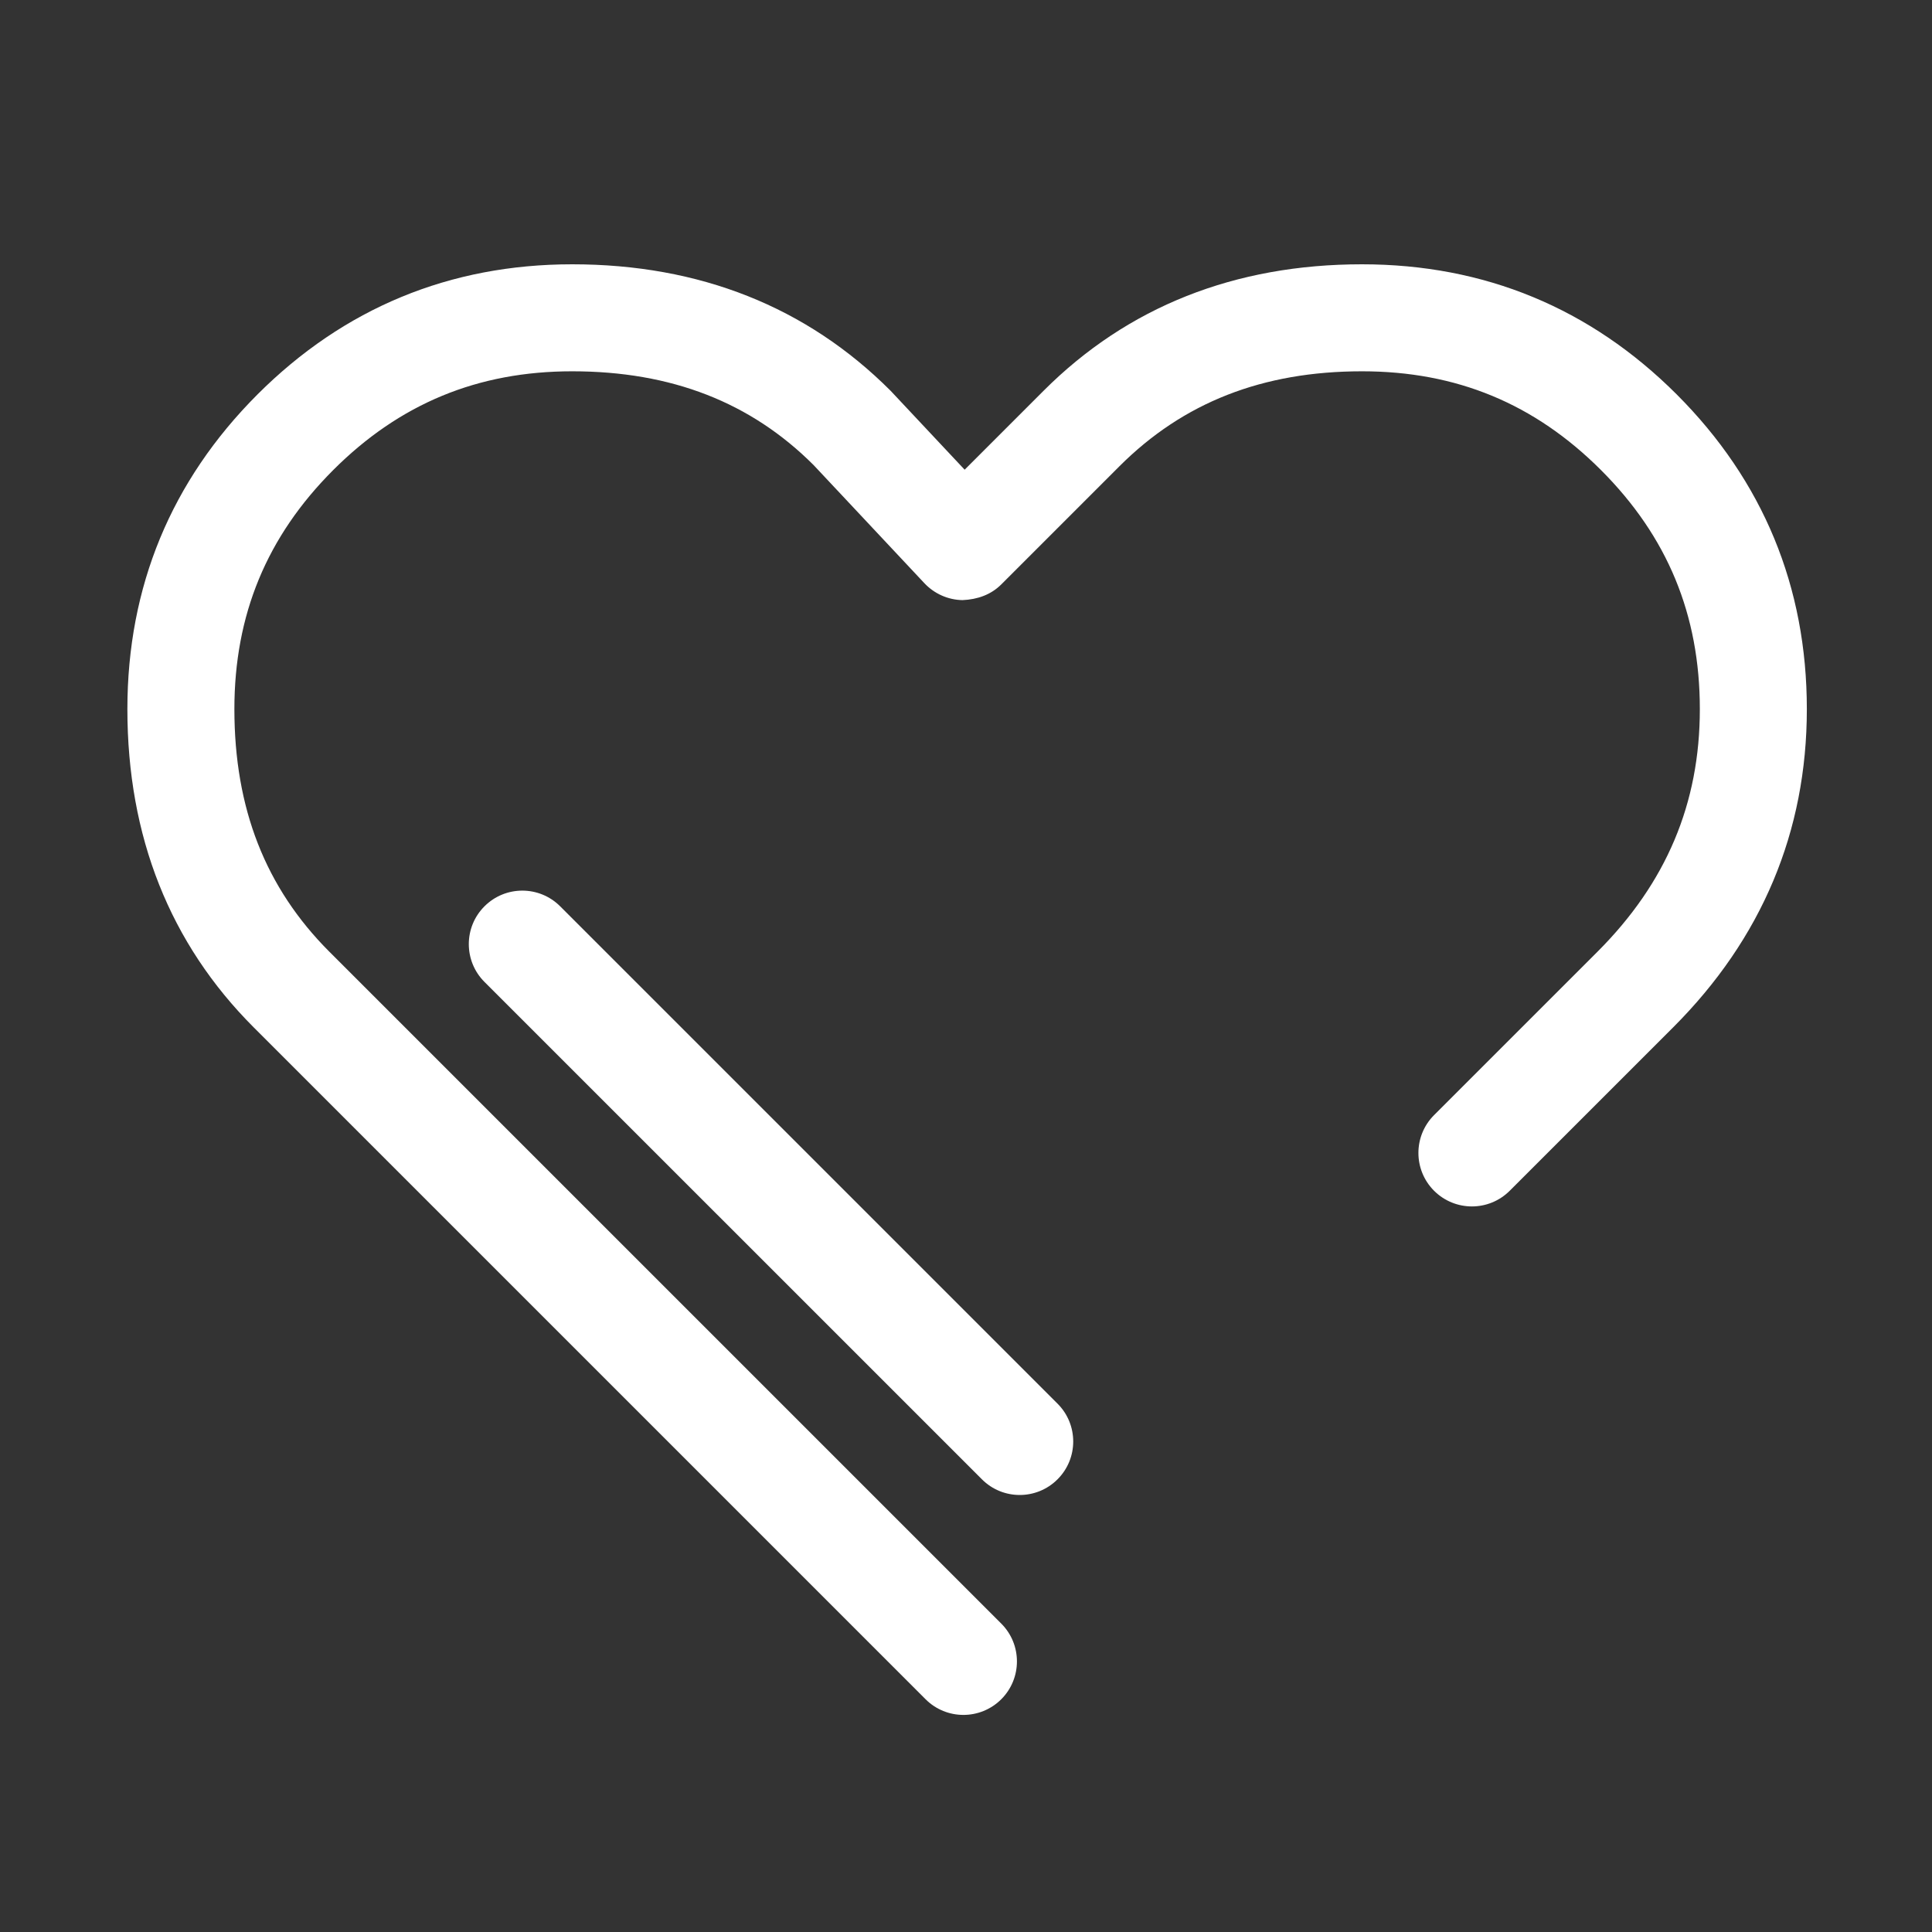
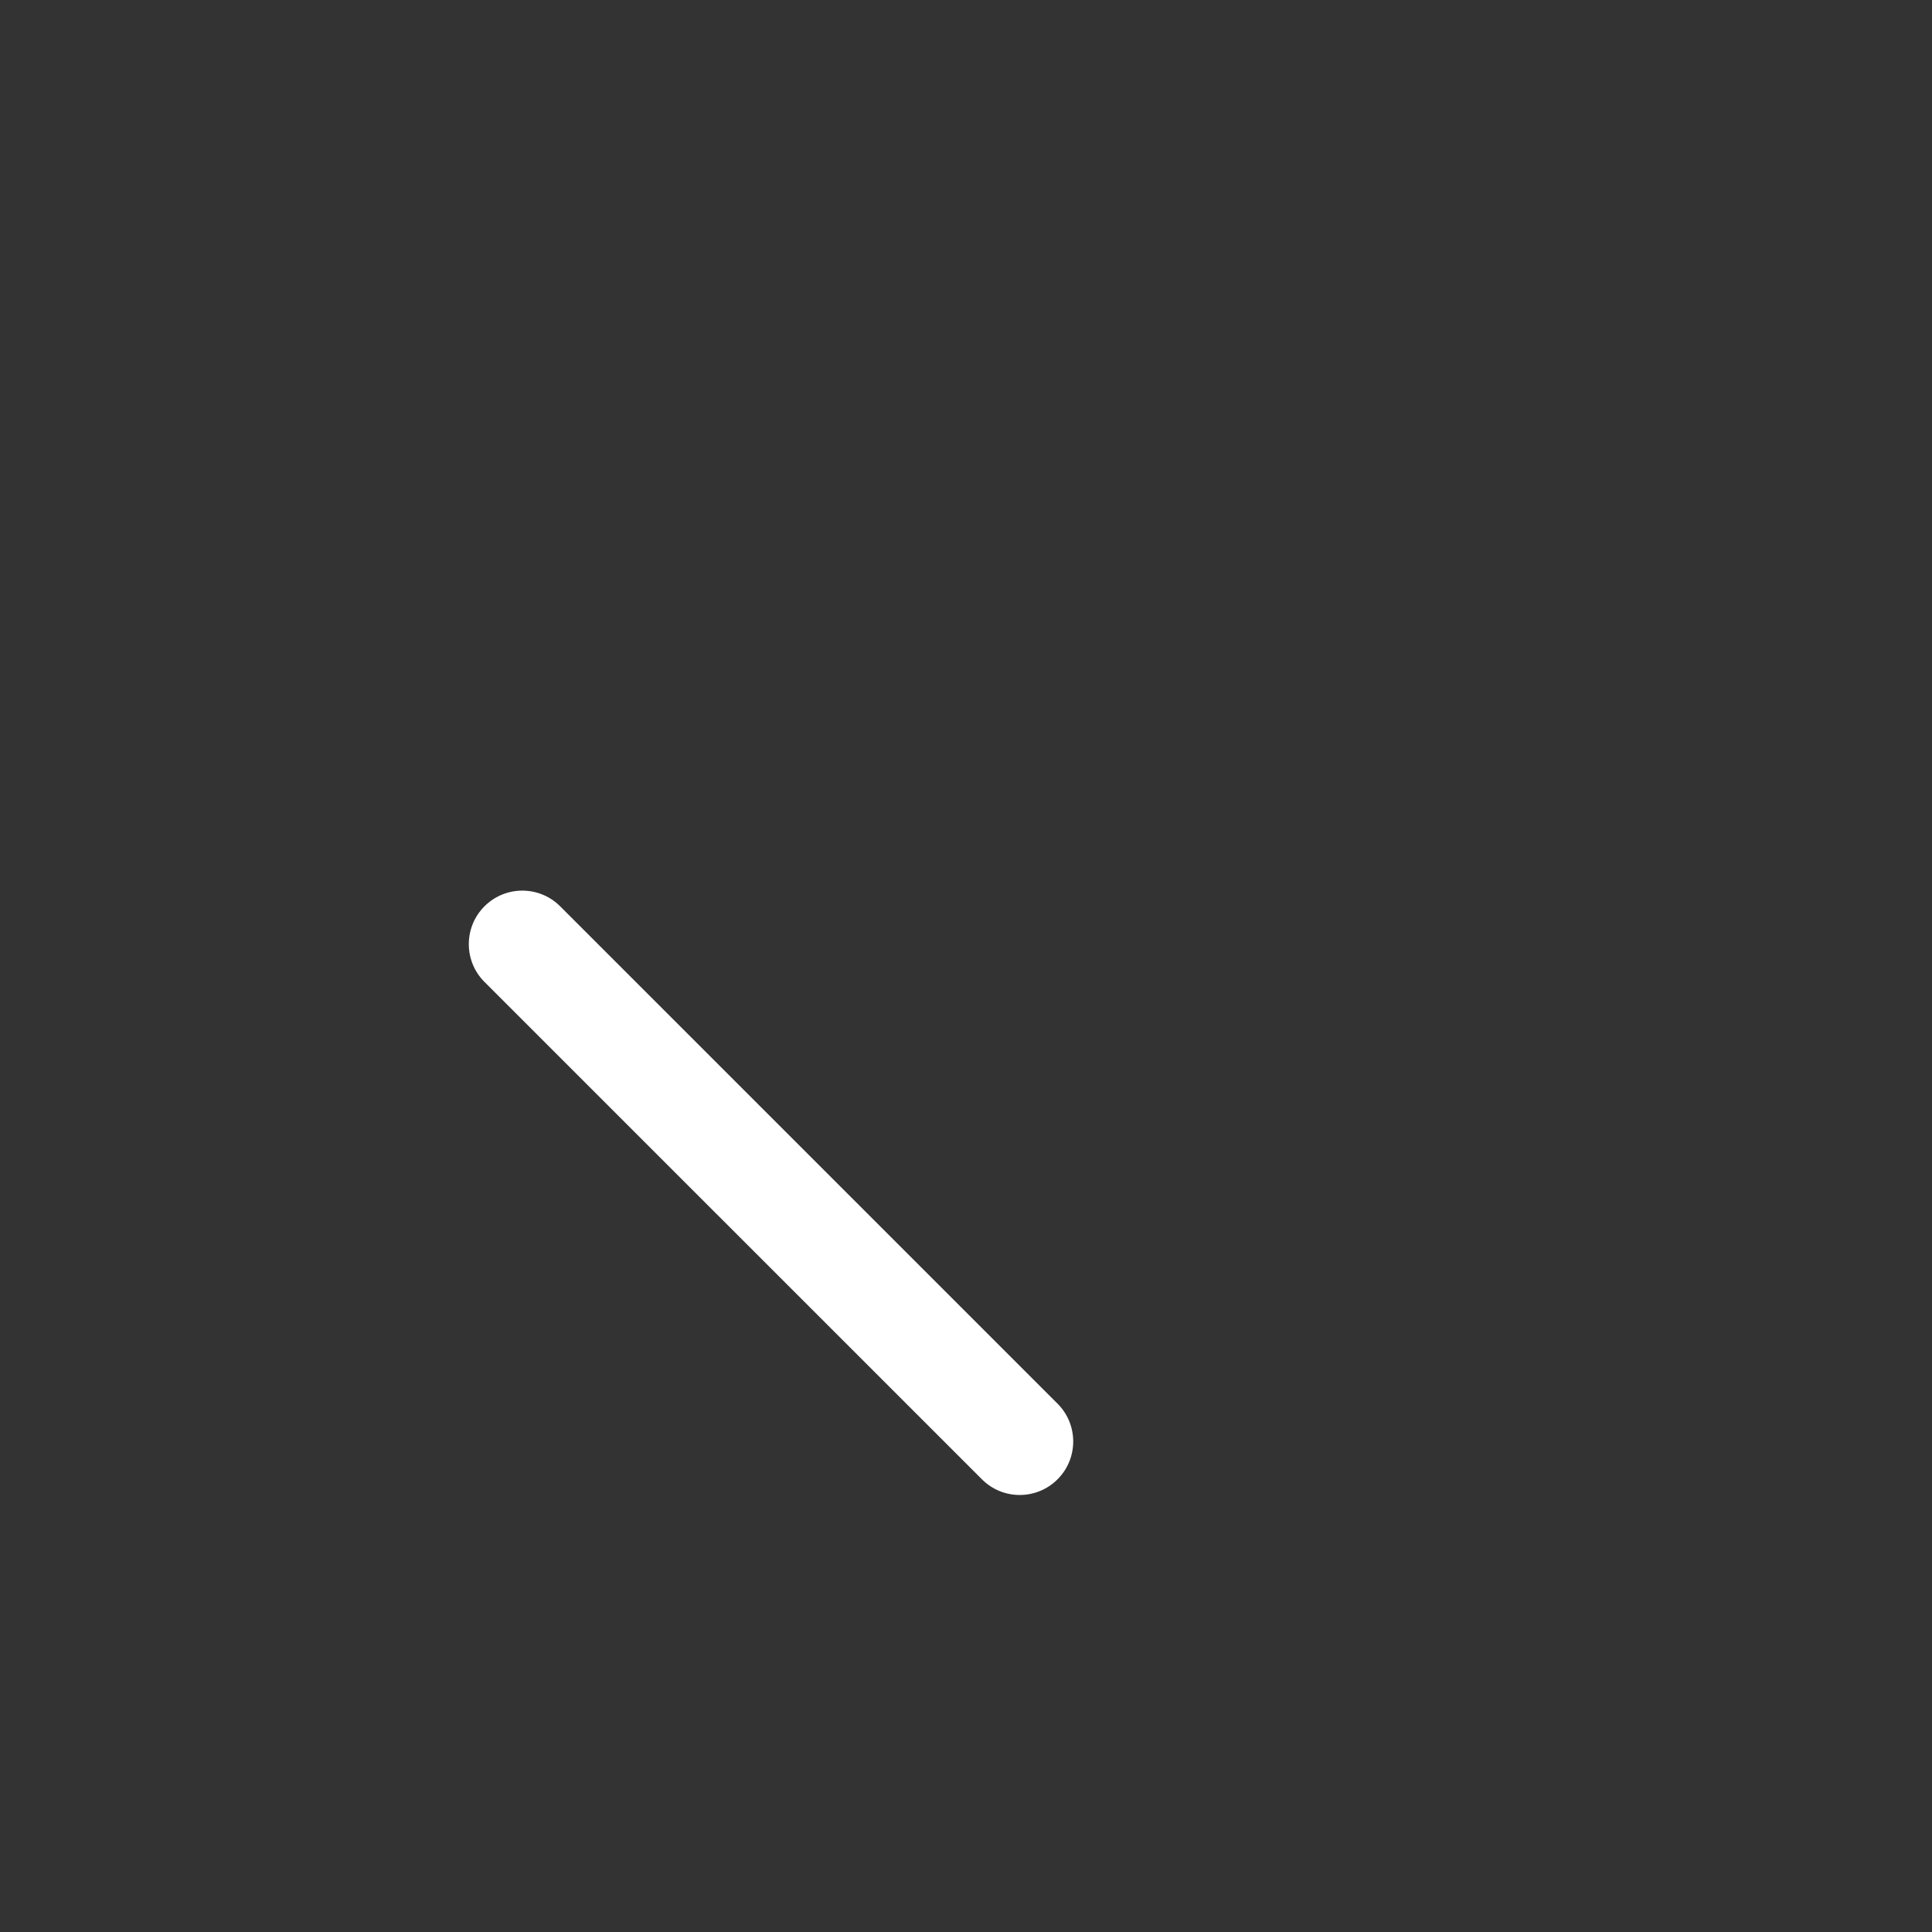
<svg xmlns="http://www.w3.org/2000/svg" width="60" height="60" viewBox="0 0 60 60" fill="none">
  <rect x="0" y="0" width="60" height="60" fill="#333333" stroke="none" />
-   <path d="M29.92 53.258C29.494 53.258 29.07 53.096 28.745 52.772L7.881 31.908C5.276 29.303 3.956 25.978 3.956 22.022C3.956 18.221 5.315 14.933 7.997 12.249C10.68 9.568 13.969 8.208 17.77 8.208C21.726 8.208 25.052 9.529 27.656 12.133L29.958 14.587L32.412 12.133C35.017 9.529 38.344 8.208 42.298 8.208C46.101 8.208 49.389 9.568 52.072 12.249C54.754 14.933 56.113 18.221 56.113 22.022C56.113 25.824 54.716 29.151 51.959 31.908L46.886 36.98C46.237 37.629 45.186 37.629 44.536 36.98C43.888 36.332 43.888 35.279 44.536 34.631L49.61 29.558C51.75 27.418 52.79 24.952 52.79 22.022C52.79 19.094 51.786 16.664 49.721 14.599C47.656 12.534 45.229 11.531 42.298 11.531C39.214 11.531 36.748 12.497 34.762 14.483L31.095 18.15C30.777 18.468 30.359 18.617 29.892 18.637C29.443 18.63 29.016 18.44 28.707 18.111L25.268 14.444C23.32 12.497 20.855 11.531 17.77 11.531C14.84 11.531 12.413 12.534 10.347 14.599C8.283 16.665 7.279 19.094 7.279 22.022C7.279 25.107 8.244 27.572 10.23 29.558L31.095 50.422C31.744 51.07 31.744 52.123 31.095 52.772C30.77 53.096 30.344 53.258 29.92 53.258Z" fill="white" />
  <path d="M31.669 46.428C31.242 46.428 30.818 46.266 30.494 45.941L15.046 30.495C14.397 29.846 14.397 28.795 15.046 28.146C15.695 27.497 16.747 27.497 17.396 28.146L32.843 43.592C33.492 44.24 33.492 45.294 32.843 45.941C32.519 46.266 32.093 46.428 31.669 46.428Z" fill="white" />
</svg>